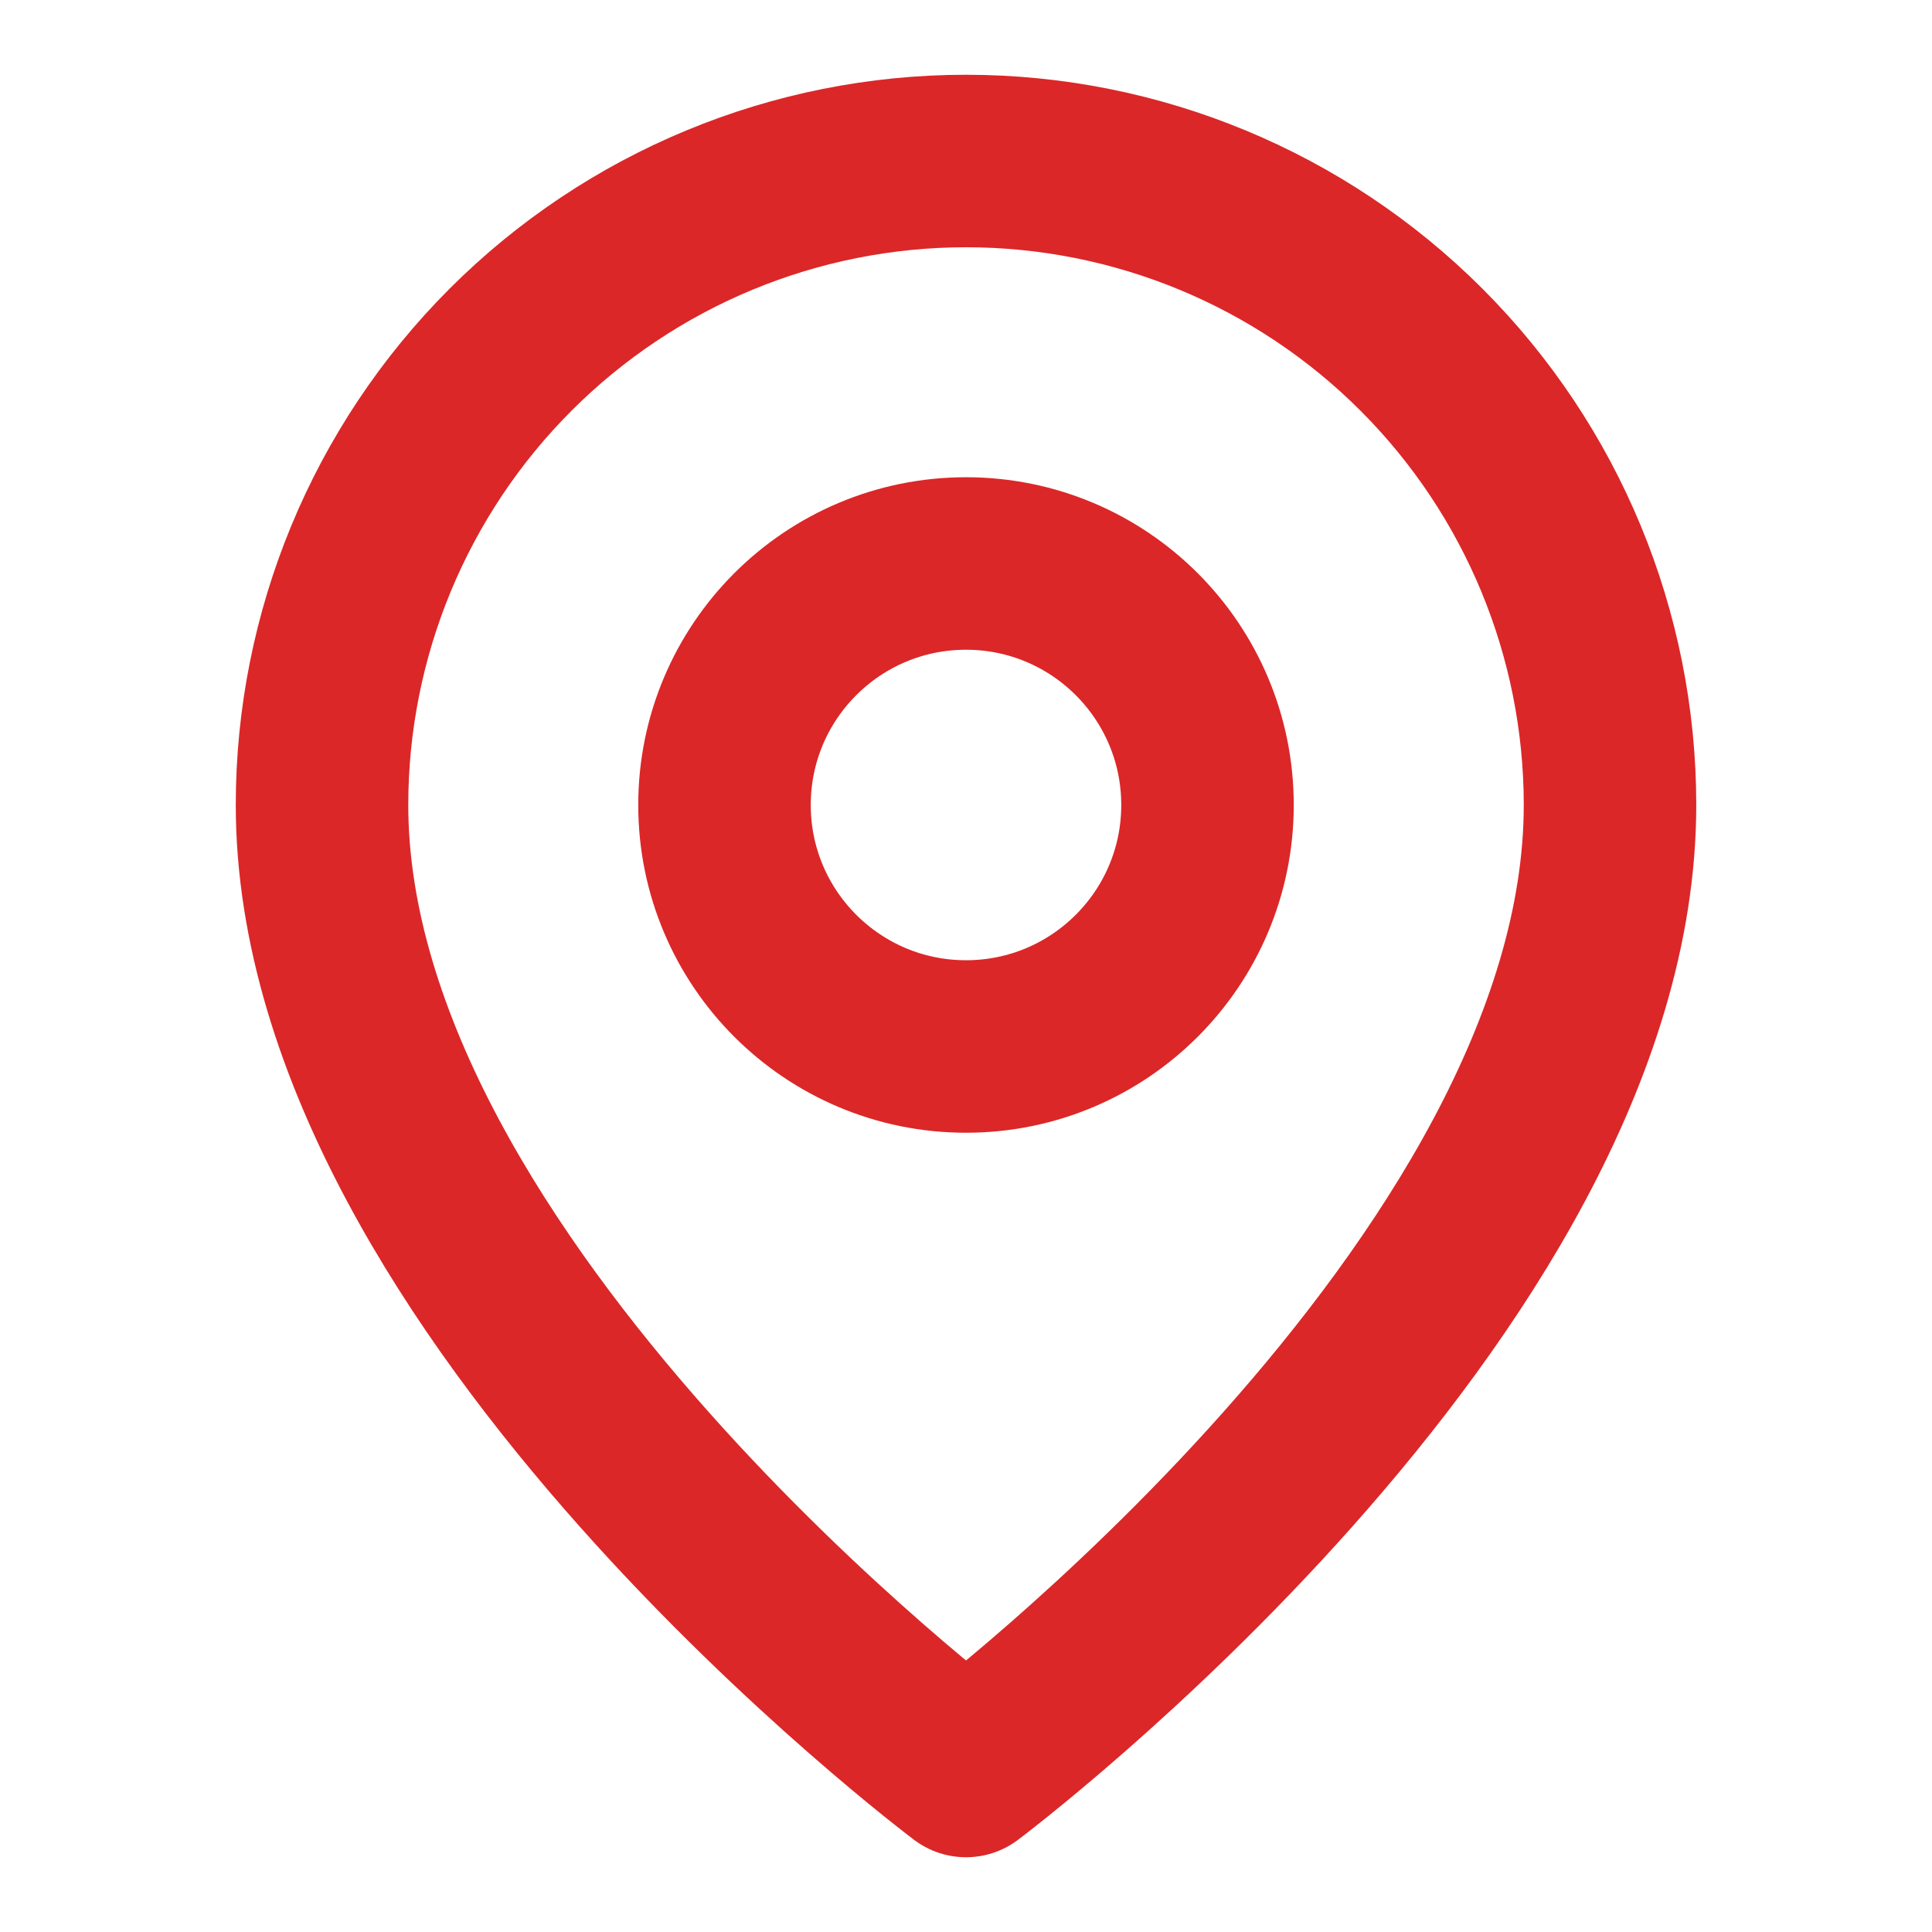
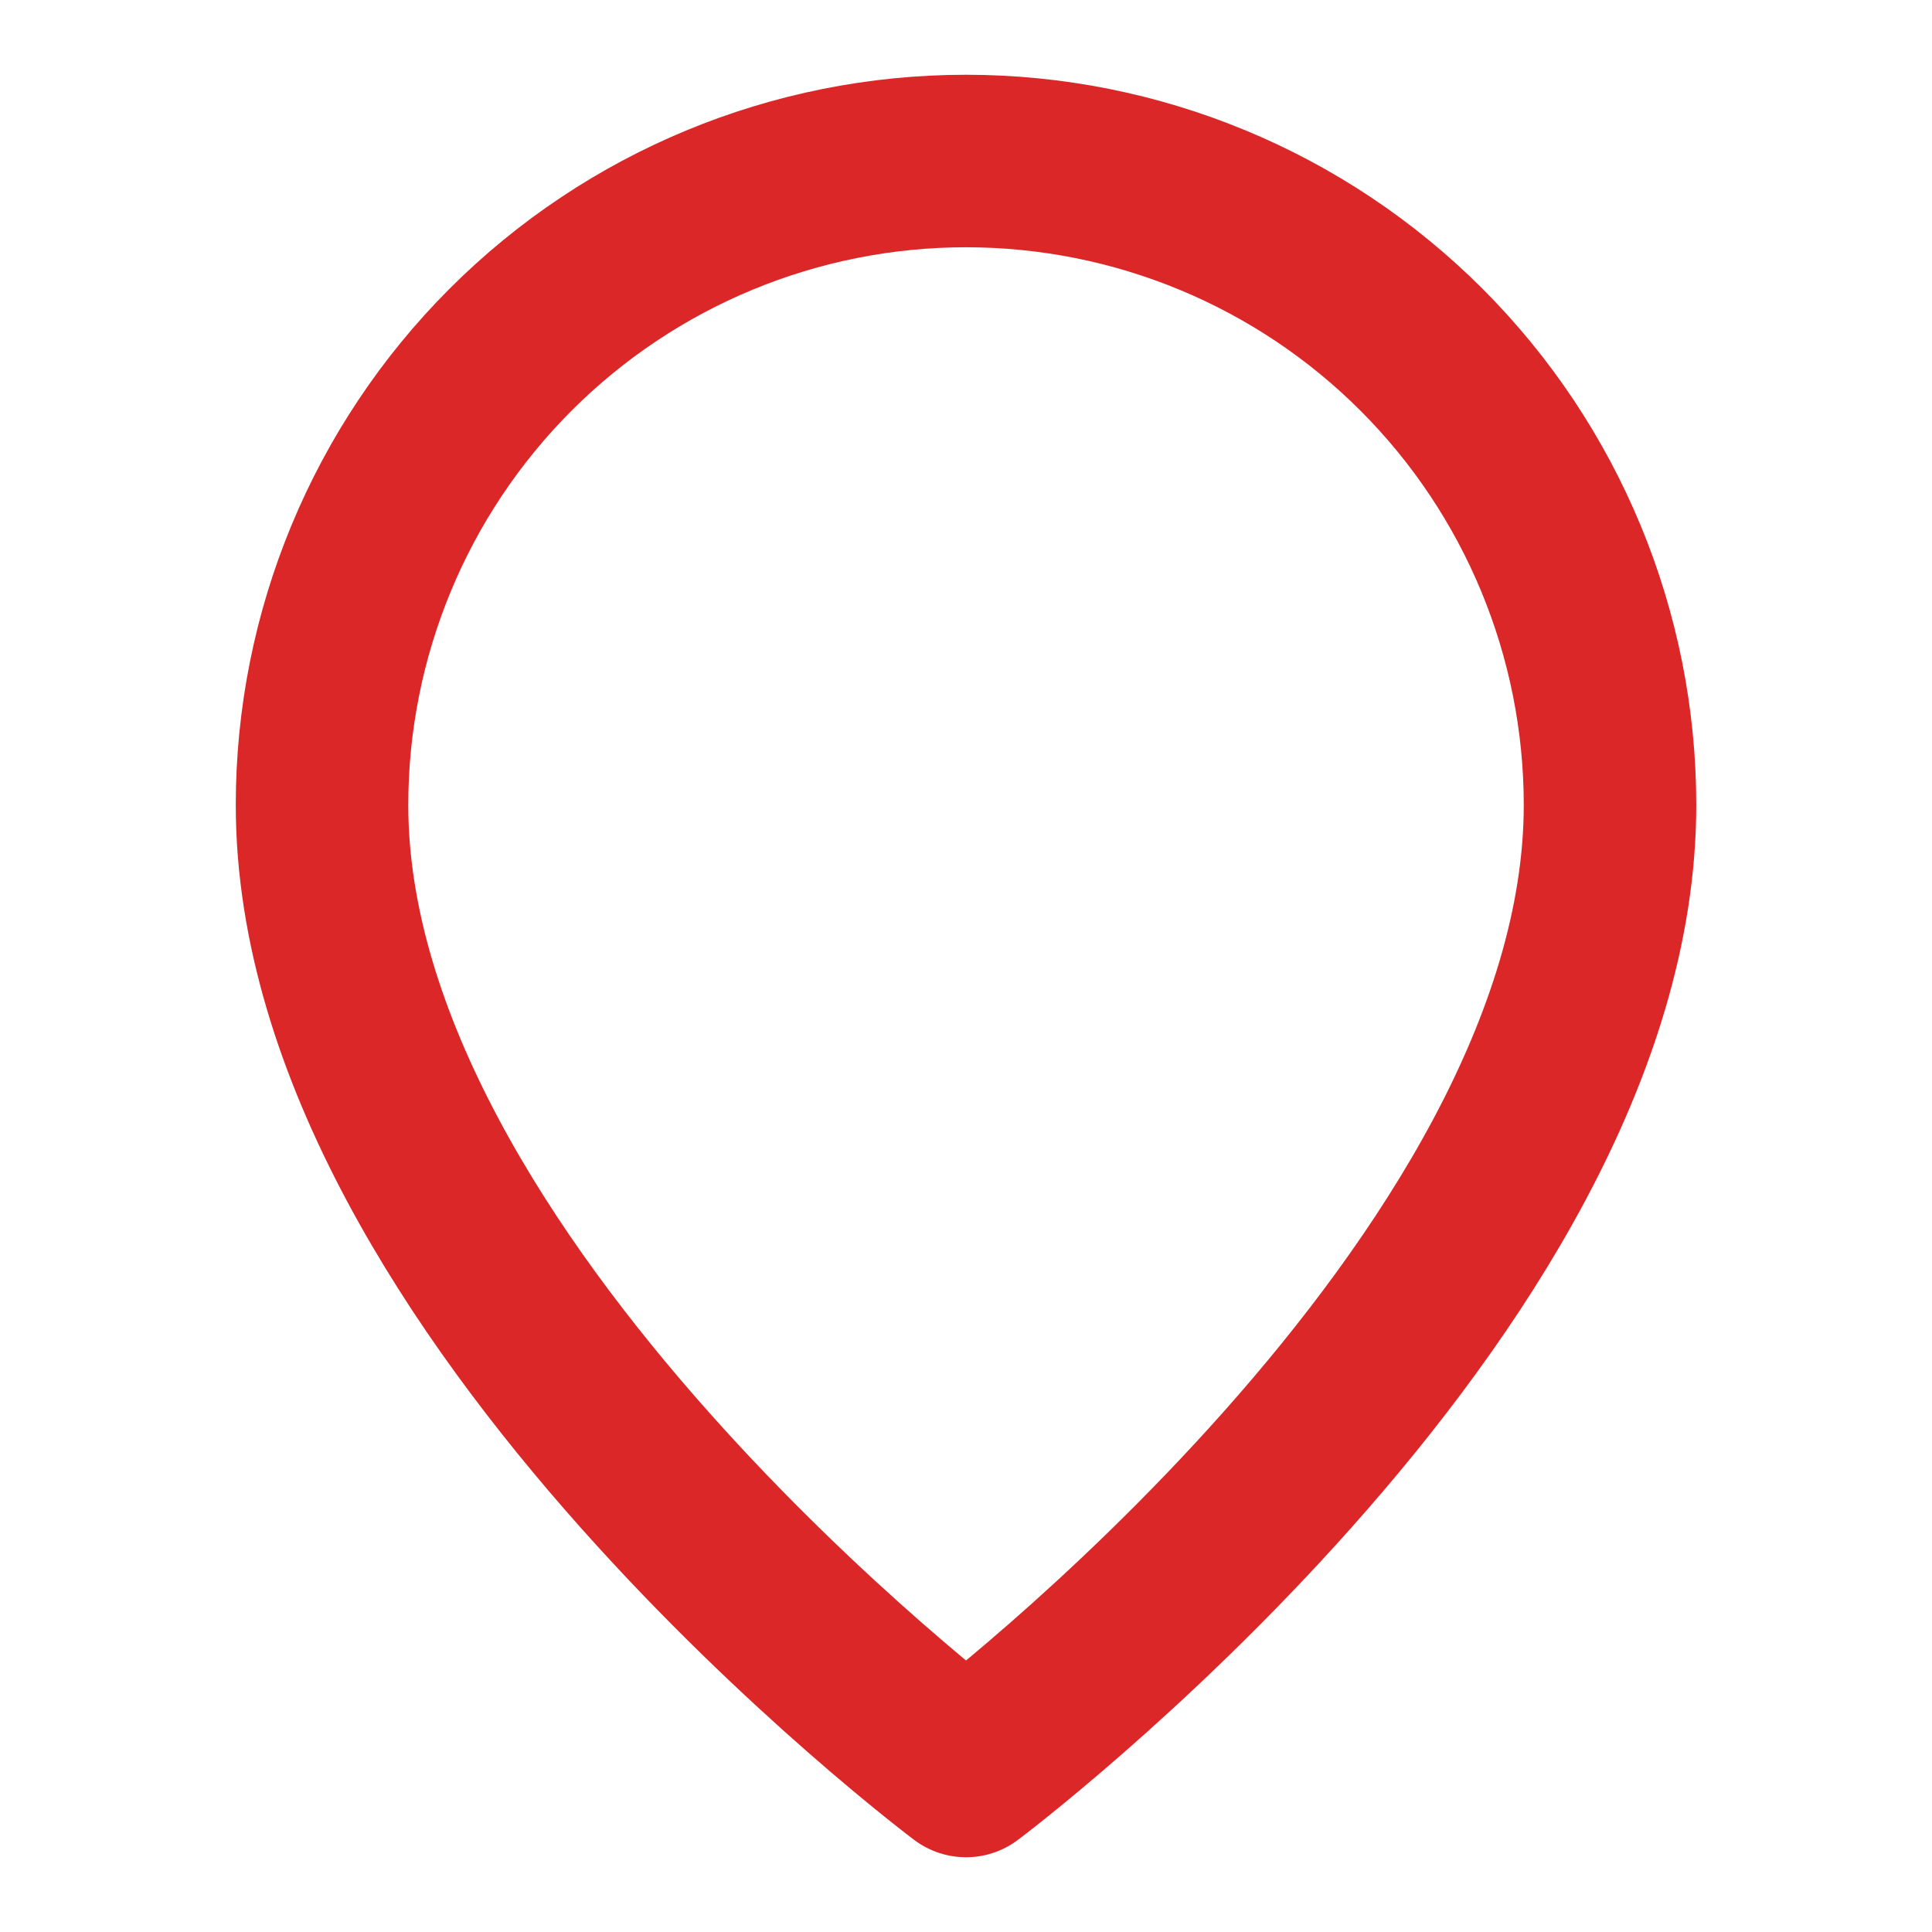
<svg xmlns="http://www.w3.org/2000/svg" width="56" height="56" viewBox="0 0 56 56" fill="none">
  <path d="M46.667 23.333C46.667 37.333 28.001 51.333 28.001 51.333C28.001 51.333 9.334 37.333 9.334 23.333C9.334 18.383 11.301 13.635 14.801 10.134C18.302 6.633 23.05 4.667 28.001 4.667C32.951 4.667 37.699 6.633 41.2 10.134C44.701 13.635 46.667 18.383 46.667 23.333Z" stroke="#DB2728" stroke-width="5" stroke-linecap="round" stroke-linejoin="round" />
-   <path d="M28 30.333C31.866 30.333 35 27.199 35 23.333C35 19.467 31.866 16.333 28 16.333C24.134 16.333 21 19.467 21 23.333C21 27.199 24.134 30.333 28 30.333Z" stroke="#DB2728" stroke-width="5" stroke-linecap="round" stroke-linejoin="round" />
</svg>